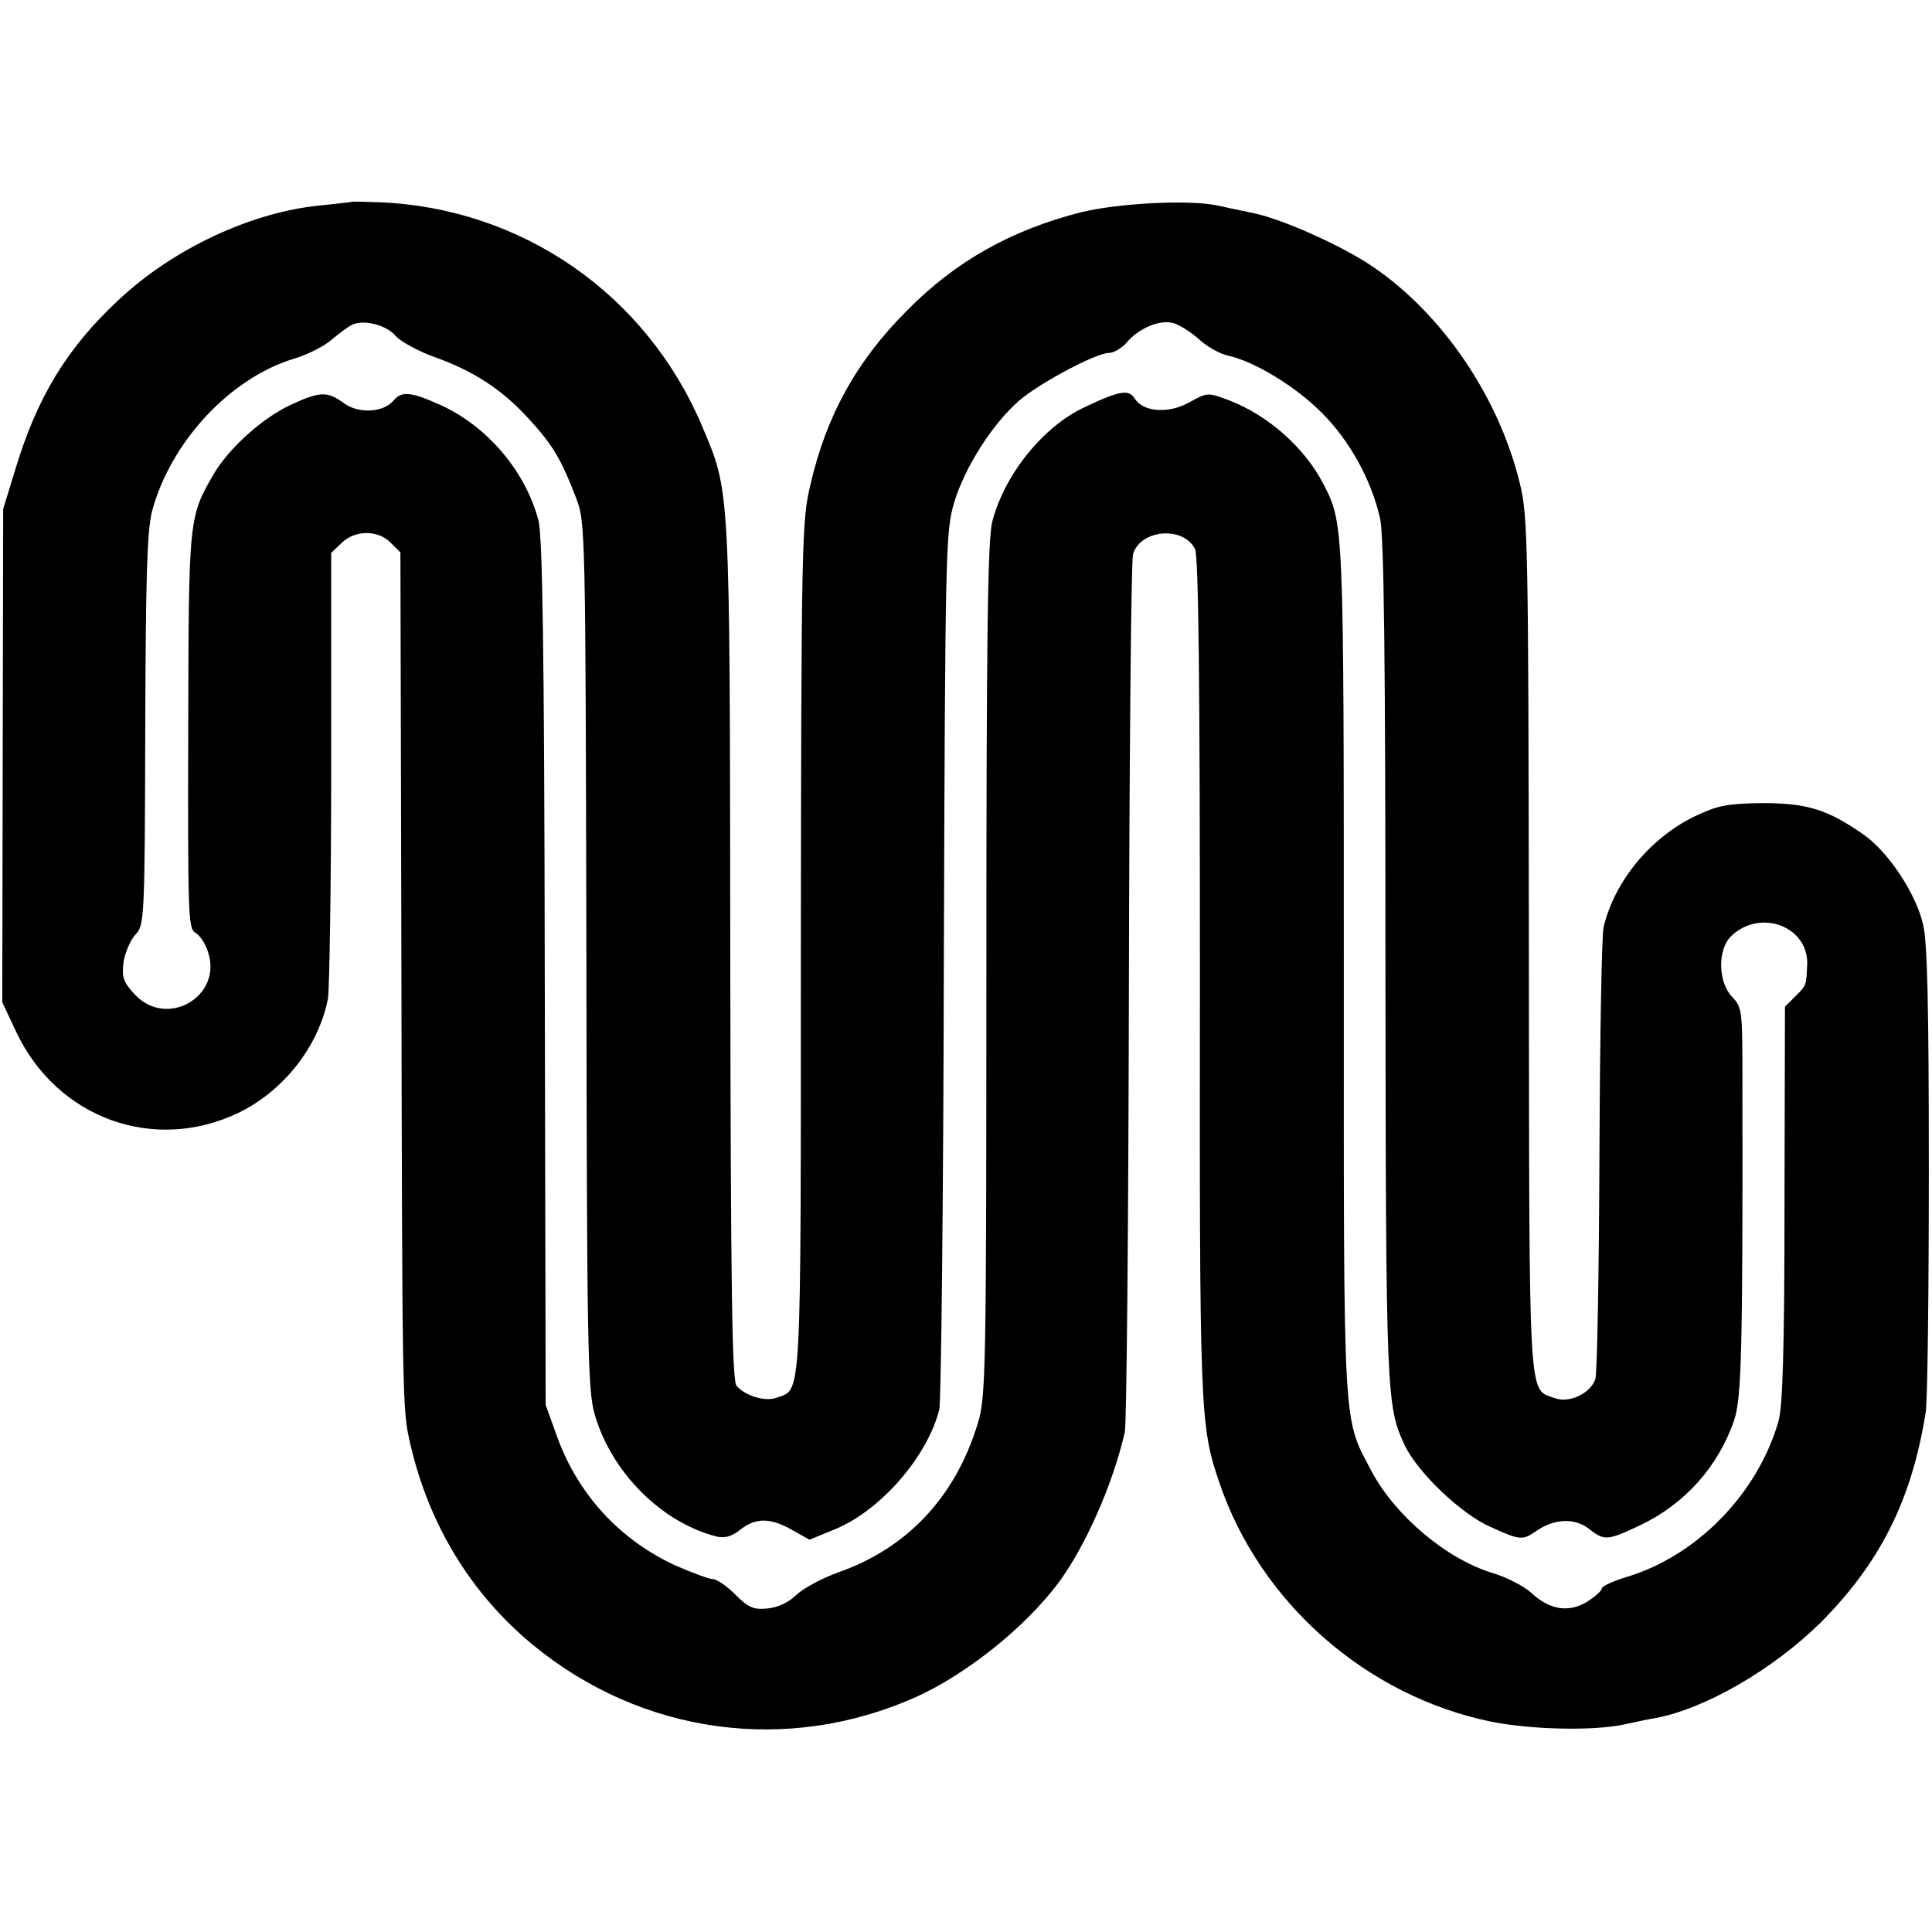
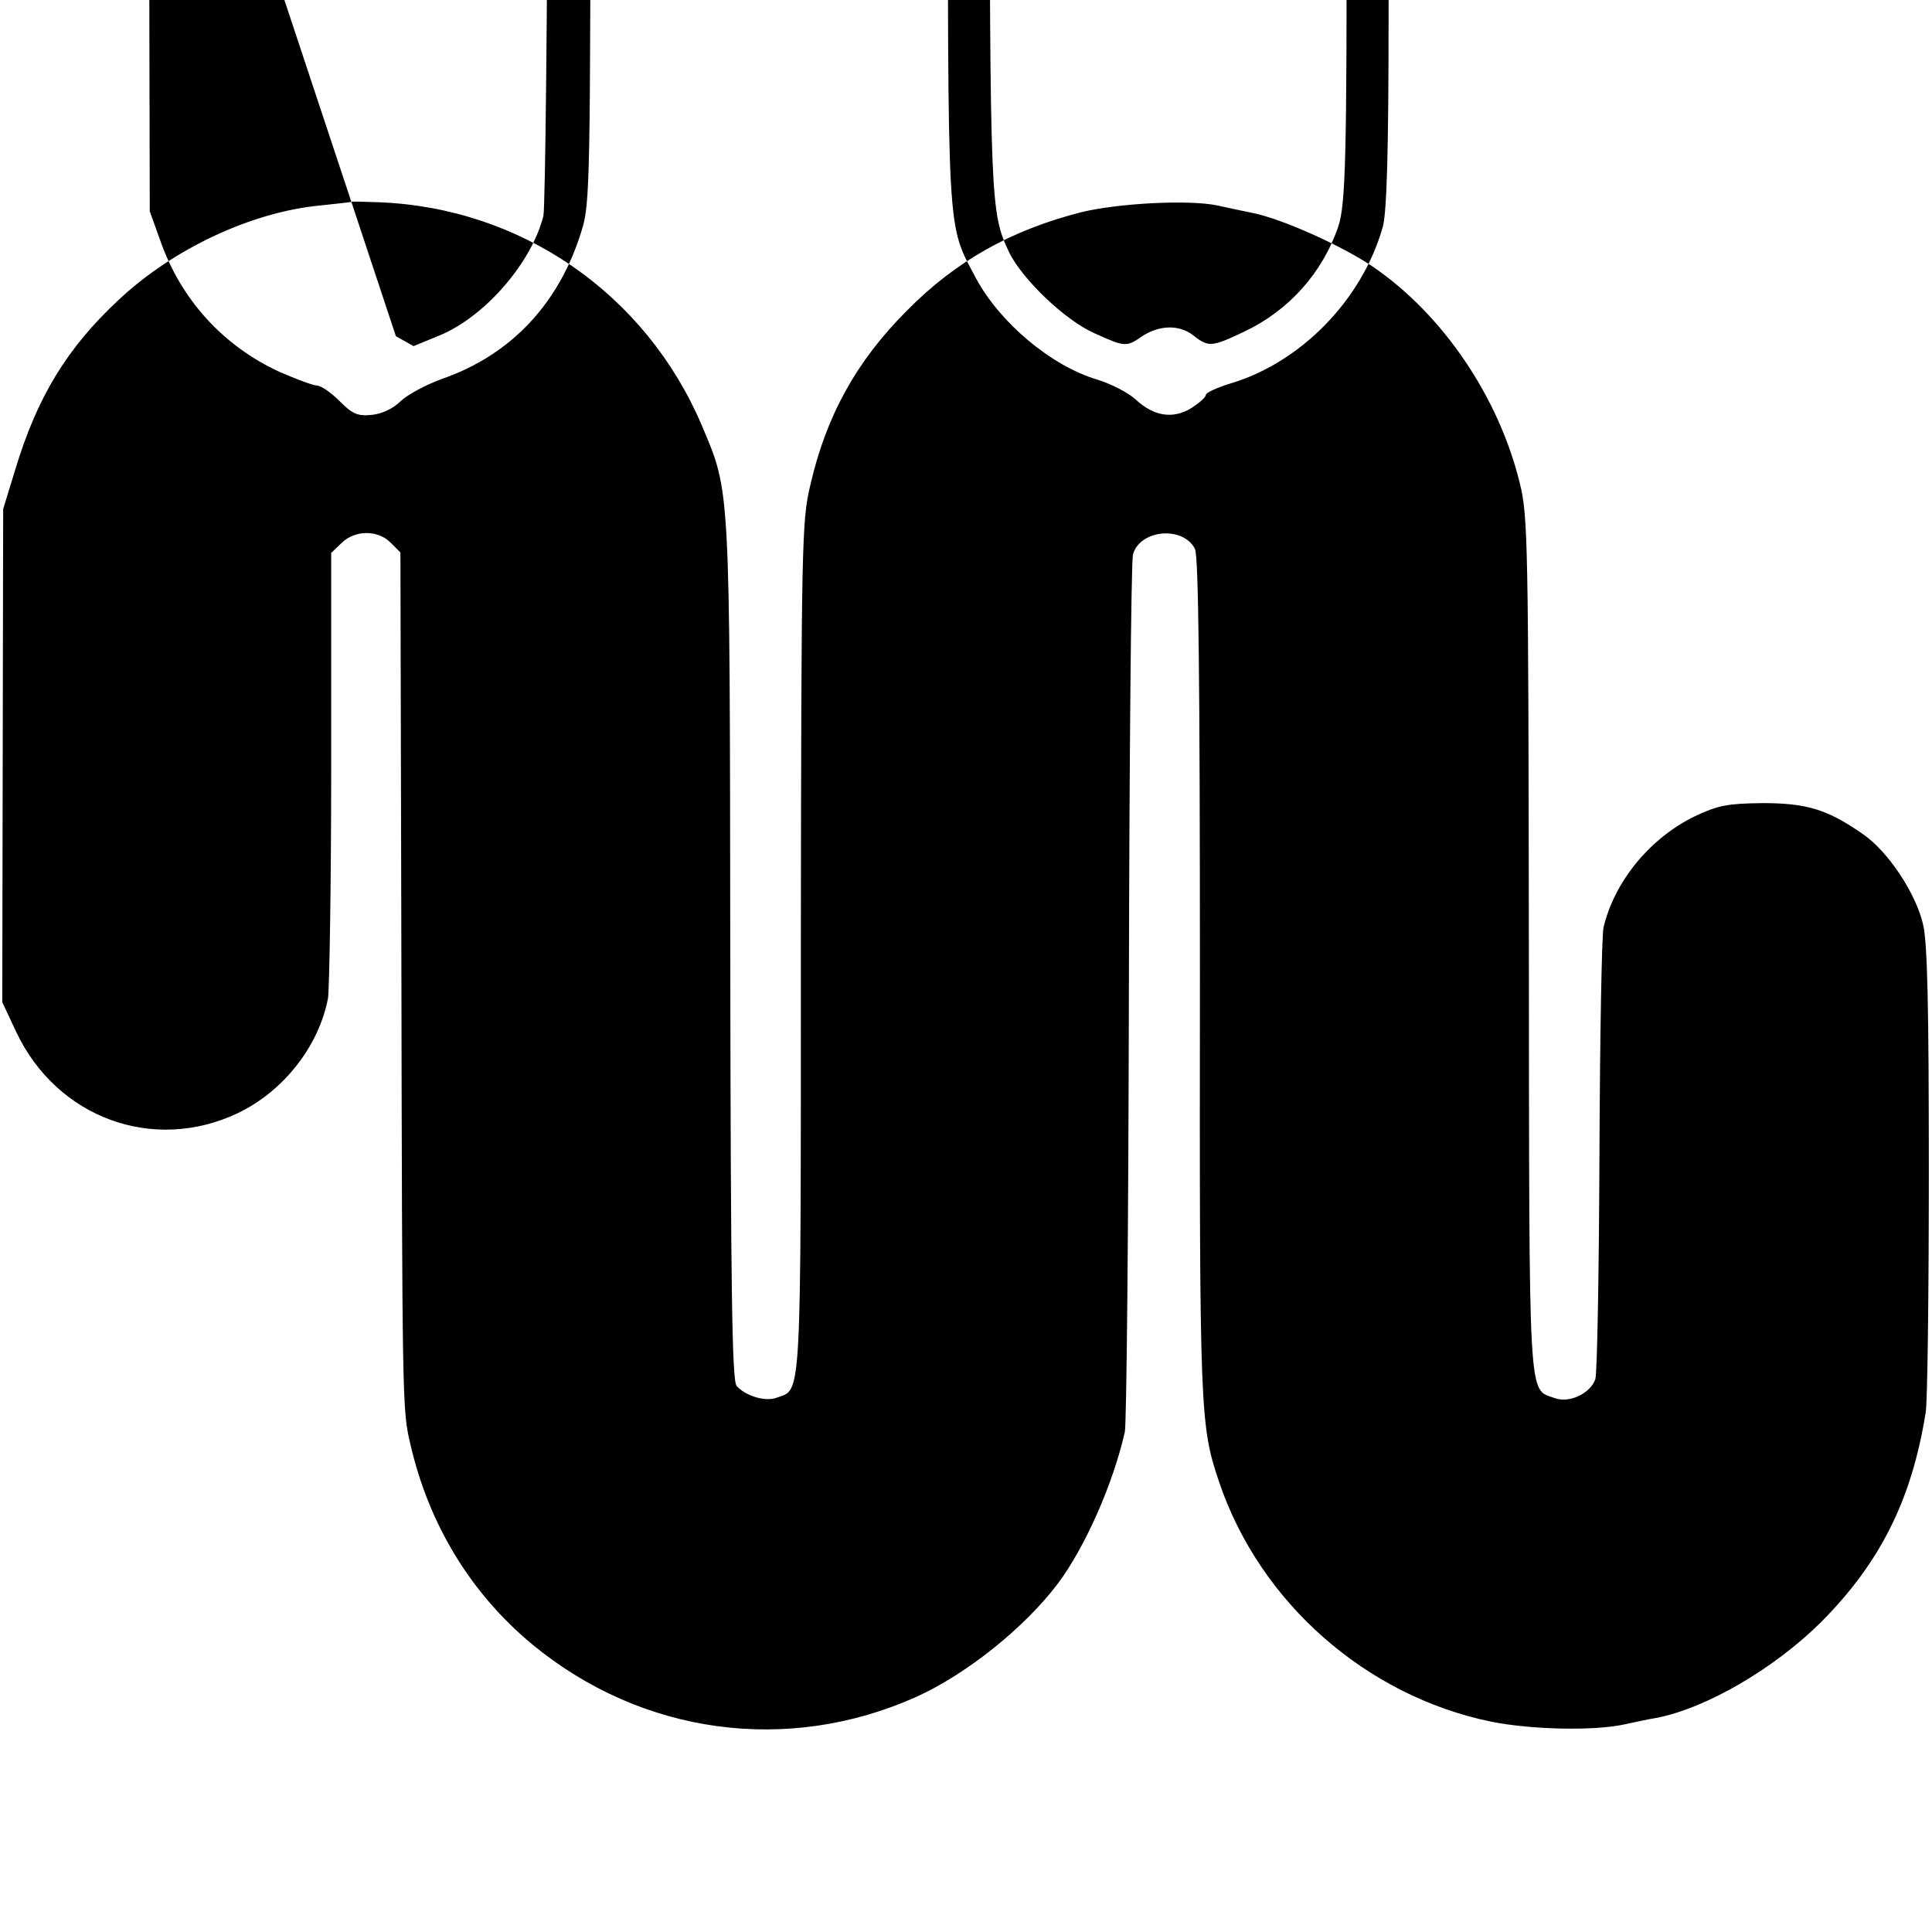
<svg xmlns="http://www.w3.org/2000/svg" version="1.0" width="427pt" height="427pt" viewBox="0 0 427 427" preserveAspectRatio="xMidYMid meet">
  <g transform="translate(0,427) scale(0.1,-0.1)" fill="#000000" stroke="none">
-     <path d="M777 3824 c-1 -1 -32 -4 -68 -8 -152 -14 -327 -96 -447 -209 -114 -106 -180 -215 -228 -374 l-27 -88 -1 -545 -1 -545 31 -66 c90 -190 303 -268 490 -179 102 49 179 149 199 254 3 22 7 252 7 512 l0 472 23 22 c30 29 80 29 108 1 l22 -22 2 -847 c2 -1045 2 -1047 20 -1124 41 -178 134 -330 269 -442 242 -200 565 -244 850 -116 110 50 238 152 312 250 60 80 122 220 148 335 4 17 8 453 9 971 1 517 5 953 9 968 14 55 110 65 137 13 8 -14 11 -292 11 -946 -1 -969 0 -991 43 -1118 90 -265 324 -471 600 -528 89 -18 229 -21 296 -6 24 5 55 12 69 14 110 21 260 108 365 212 130 131 200 269 231 463 4 20 7 260 7 532 0 366 -3 509 -13 548 -16 68 -77 160 -132 198 -79 55 -124 69 -223 69 -78 -1 -98 -5 -149 -29 -99 -48 -178 -144 -202 -246 -4 -19 -8 -246 -9 -505 -1 -259 -5 -480 -9 -493 -11 -32 -58 -54 -90 -42 -59 22 -56 -30 -57 1001 -1 887 -2 949 -20 1021 -46 189 -169 372 -324 478 -67 46 -201 106 -265 119 -30 6 -66 14 -80 17 -63 13 -218 5 -300 -15 -154 -39 -278 -108 -386 -218 -111 -111 -178 -232 -213 -385 -19 -79 -20 -126 -21 -1023 0 -1018 2 -974 -53 -994 -25 -10 -70 4 -89 26 -10 12 -13 206 -14 962 -1 1041 0 1011 -63 1161 -124 291 -399 481 -714 493 -32 1 -59 2 -60 1z m98 -297 c11 -12 49 -33 85 -46 87 -31 150 -72 209 -137 53 -58 71 -88 104 -174 21 -54 21 -66 23 -1010 1 -867 3 -961 18 -1015 37 -129 148 -240 270 -271 18 -4 33 0 52 15 34 27 66 27 114 0 l39 -22 56 23 c101 41 205 161 231 265 4 17 9 459 10 984 3 927 4 956 23 1021 24 79 86 175 144 225 47 40 170 105 198 105 11 0 29 11 40 24 27 31 72 50 102 42 12 -3 38 -19 56 -35 18 -17 47 -33 65 -37 57 -12 150 -68 208 -127 61 -61 109 -148 128 -232 9 -36 12 -319 12 -980 1 -966 2 -982 43 -1070 29 -60 125 -152 190 -180 66 -30 70 -30 103 -7 39 26 83 27 114 3 34 -27 41 -26 113 8 99 47 173 130 208 233 16 48 19 157 18 742 0 162 0 169 -23 193 -31 33 -32 103 -3 133 65 64 175 22 169 -65 -2 -44 -2 -43 -26 -67 l-23 -23 -1 -435 c0 -319 -4 -447 -13 -480 -46 -162 -182 -300 -338 -346 -29 -9 -53 -20 -53 -25 0 -5 -15 -18 -32 -29 -41 -25 -83 -18 -123 19 -16 15 -55 35 -85 44 -103 31 -215 126 -268 224 -65 124 -62 72 -62 1107 0 990 0 989 -45 1076 -41 80 -122 152 -208 185 -48 18 -48 18 -88 -4 -46 -26 -102 -22 -121 8 -13 21 -33 18 -111 -19 -92 -43 -177 -149 -204 -253 -10 -40 -13 -252 -13 -991 0 -887 -1 -945 -19 -1002 -49 -162 -156 -276 -308 -329 -36 -13 -77 -35 -93 -50 -17 -17 -42 -28 -64 -30 -31 -3 -42 2 -71 31 -19 19 -41 34 -50 34 -8 0 -45 14 -82 30 -124 57 -218 159 -264 291 l-23 64 -2 955 c-1 714 -5 966 -14 1000 -29 110 -115 210 -219 256 -62 28 -84 30 -101 9 -22 -27 -78 -30 -110 -6 -37 27 -53 26 -118 -4 -62 -29 -134 -94 -168 -150 -57 -98 -57 -94 -58 -568 -1 -403 0 -439 15 -448 10 -5 23 -24 29 -44 32 -97 -91 -169 -162 -93 -26 28 -29 38 -25 71 3 21 15 49 26 61 20 21 21 32 22 451 1 341 4 441 15 485 41 153 172 294 313 337 31 9 70 29 86 44 17 14 37 29 45 32 27 11 75 -2 95 -26z" />
+     <path d="M777 3824 c-1 -1 -32 -4 -68 -8 -152 -14 -327 -96 -447 -209 -114 -106 -180 -215 -228 -374 l-27 -88 -1 -545 -1 -545 31 -66 c90 -190 303 -268 490 -179 102 49 179 149 199 254 3 22 7 252 7 512 l0 472 23 22 c30 29 80 29 108 1 l22 -22 2 -847 c2 -1045 2 -1047 20 -1124 41 -178 134 -330 269 -442 242 -200 565 -244 850 -116 110 50 238 152 312 250 60 80 122 220 148 335 4 17 8 453 9 971 1 517 5 953 9 968 14 55 110 65 137 13 8 -14 11 -292 11 -946 -1 -969 0 -991 43 -1118 90 -265 324 -471 600 -528 89 -18 229 -21 296 -6 24 5 55 12 69 14 110 21 260 108 365 212 130 131 200 269 231 463 4 20 7 260 7 532 0 366 -3 509 -13 548 -16 68 -77 160 -132 198 -79 55 -124 69 -223 69 -78 -1 -98 -5 -149 -29 -99 -48 -178 -144 -202 -246 -4 -19 -8 -246 -9 -505 -1 -259 -5 -480 -9 -493 -11 -32 -58 -54 -90 -42 -59 22 -56 -30 -57 1001 -1 887 -2 949 -20 1021 -46 189 -169 372 -324 478 -67 46 -201 106 -265 119 -30 6 -66 14 -80 17 -63 13 -218 5 -300 -15 -154 -39 -278 -108 -386 -218 -111 -111 -178 -232 -213 -385 -19 -79 -20 -126 -21 -1023 0 -1018 2 -974 -53 -994 -25 -10 -70 4 -89 26 -10 12 -13 206 -14 962 -1 1041 0 1011 -63 1161 -124 291 -399 481 -714 493 -32 1 -59 2 -60 1z m98 -297 l39 -22 56 23 c101 41 205 161 231 265 4 17 9 459 10 984 3 927 4 956 23 1021 24 79 86 175 144 225 47 40 170 105 198 105 11 0 29 11 40 24 27 31 72 50 102 42 12 -3 38 -19 56 -35 18 -17 47 -33 65 -37 57 -12 150 -68 208 -127 61 -61 109 -148 128 -232 9 -36 12 -319 12 -980 1 -966 2 -982 43 -1070 29 -60 125 -152 190 -180 66 -30 70 -30 103 -7 39 26 83 27 114 3 34 -27 41 -26 113 8 99 47 173 130 208 233 16 48 19 157 18 742 0 162 0 169 -23 193 -31 33 -32 103 -3 133 65 64 175 22 169 -65 -2 -44 -2 -43 -26 -67 l-23 -23 -1 -435 c0 -319 -4 -447 -13 -480 -46 -162 -182 -300 -338 -346 -29 -9 -53 -20 -53 -25 0 -5 -15 -18 -32 -29 -41 -25 -83 -18 -123 19 -16 15 -55 35 -85 44 -103 31 -215 126 -268 224 -65 124 -62 72 -62 1107 0 990 0 989 -45 1076 -41 80 -122 152 -208 185 -48 18 -48 18 -88 -4 -46 -26 -102 -22 -121 8 -13 21 -33 18 -111 -19 -92 -43 -177 -149 -204 -253 -10 -40 -13 -252 -13 -991 0 -887 -1 -945 -19 -1002 -49 -162 -156 -276 -308 -329 -36 -13 -77 -35 -93 -50 -17 -17 -42 -28 -64 -30 -31 -3 -42 2 -71 31 -19 19 -41 34 -50 34 -8 0 -45 14 -82 30 -124 57 -218 159 -264 291 l-23 64 -2 955 c-1 714 -5 966 -14 1000 -29 110 -115 210 -219 256 -62 28 -84 30 -101 9 -22 -27 -78 -30 -110 -6 -37 27 -53 26 -118 -4 -62 -29 -134 -94 -168 -150 -57 -98 -57 -94 -58 -568 -1 -403 0 -439 15 -448 10 -5 23 -24 29 -44 32 -97 -91 -169 -162 -93 -26 28 -29 38 -25 71 3 21 15 49 26 61 20 21 21 32 22 451 1 341 4 441 15 485 41 153 172 294 313 337 31 9 70 29 86 44 17 14 37 29 45 32 27 11 75 -2 95 -26z" />
  </g>
</svg>